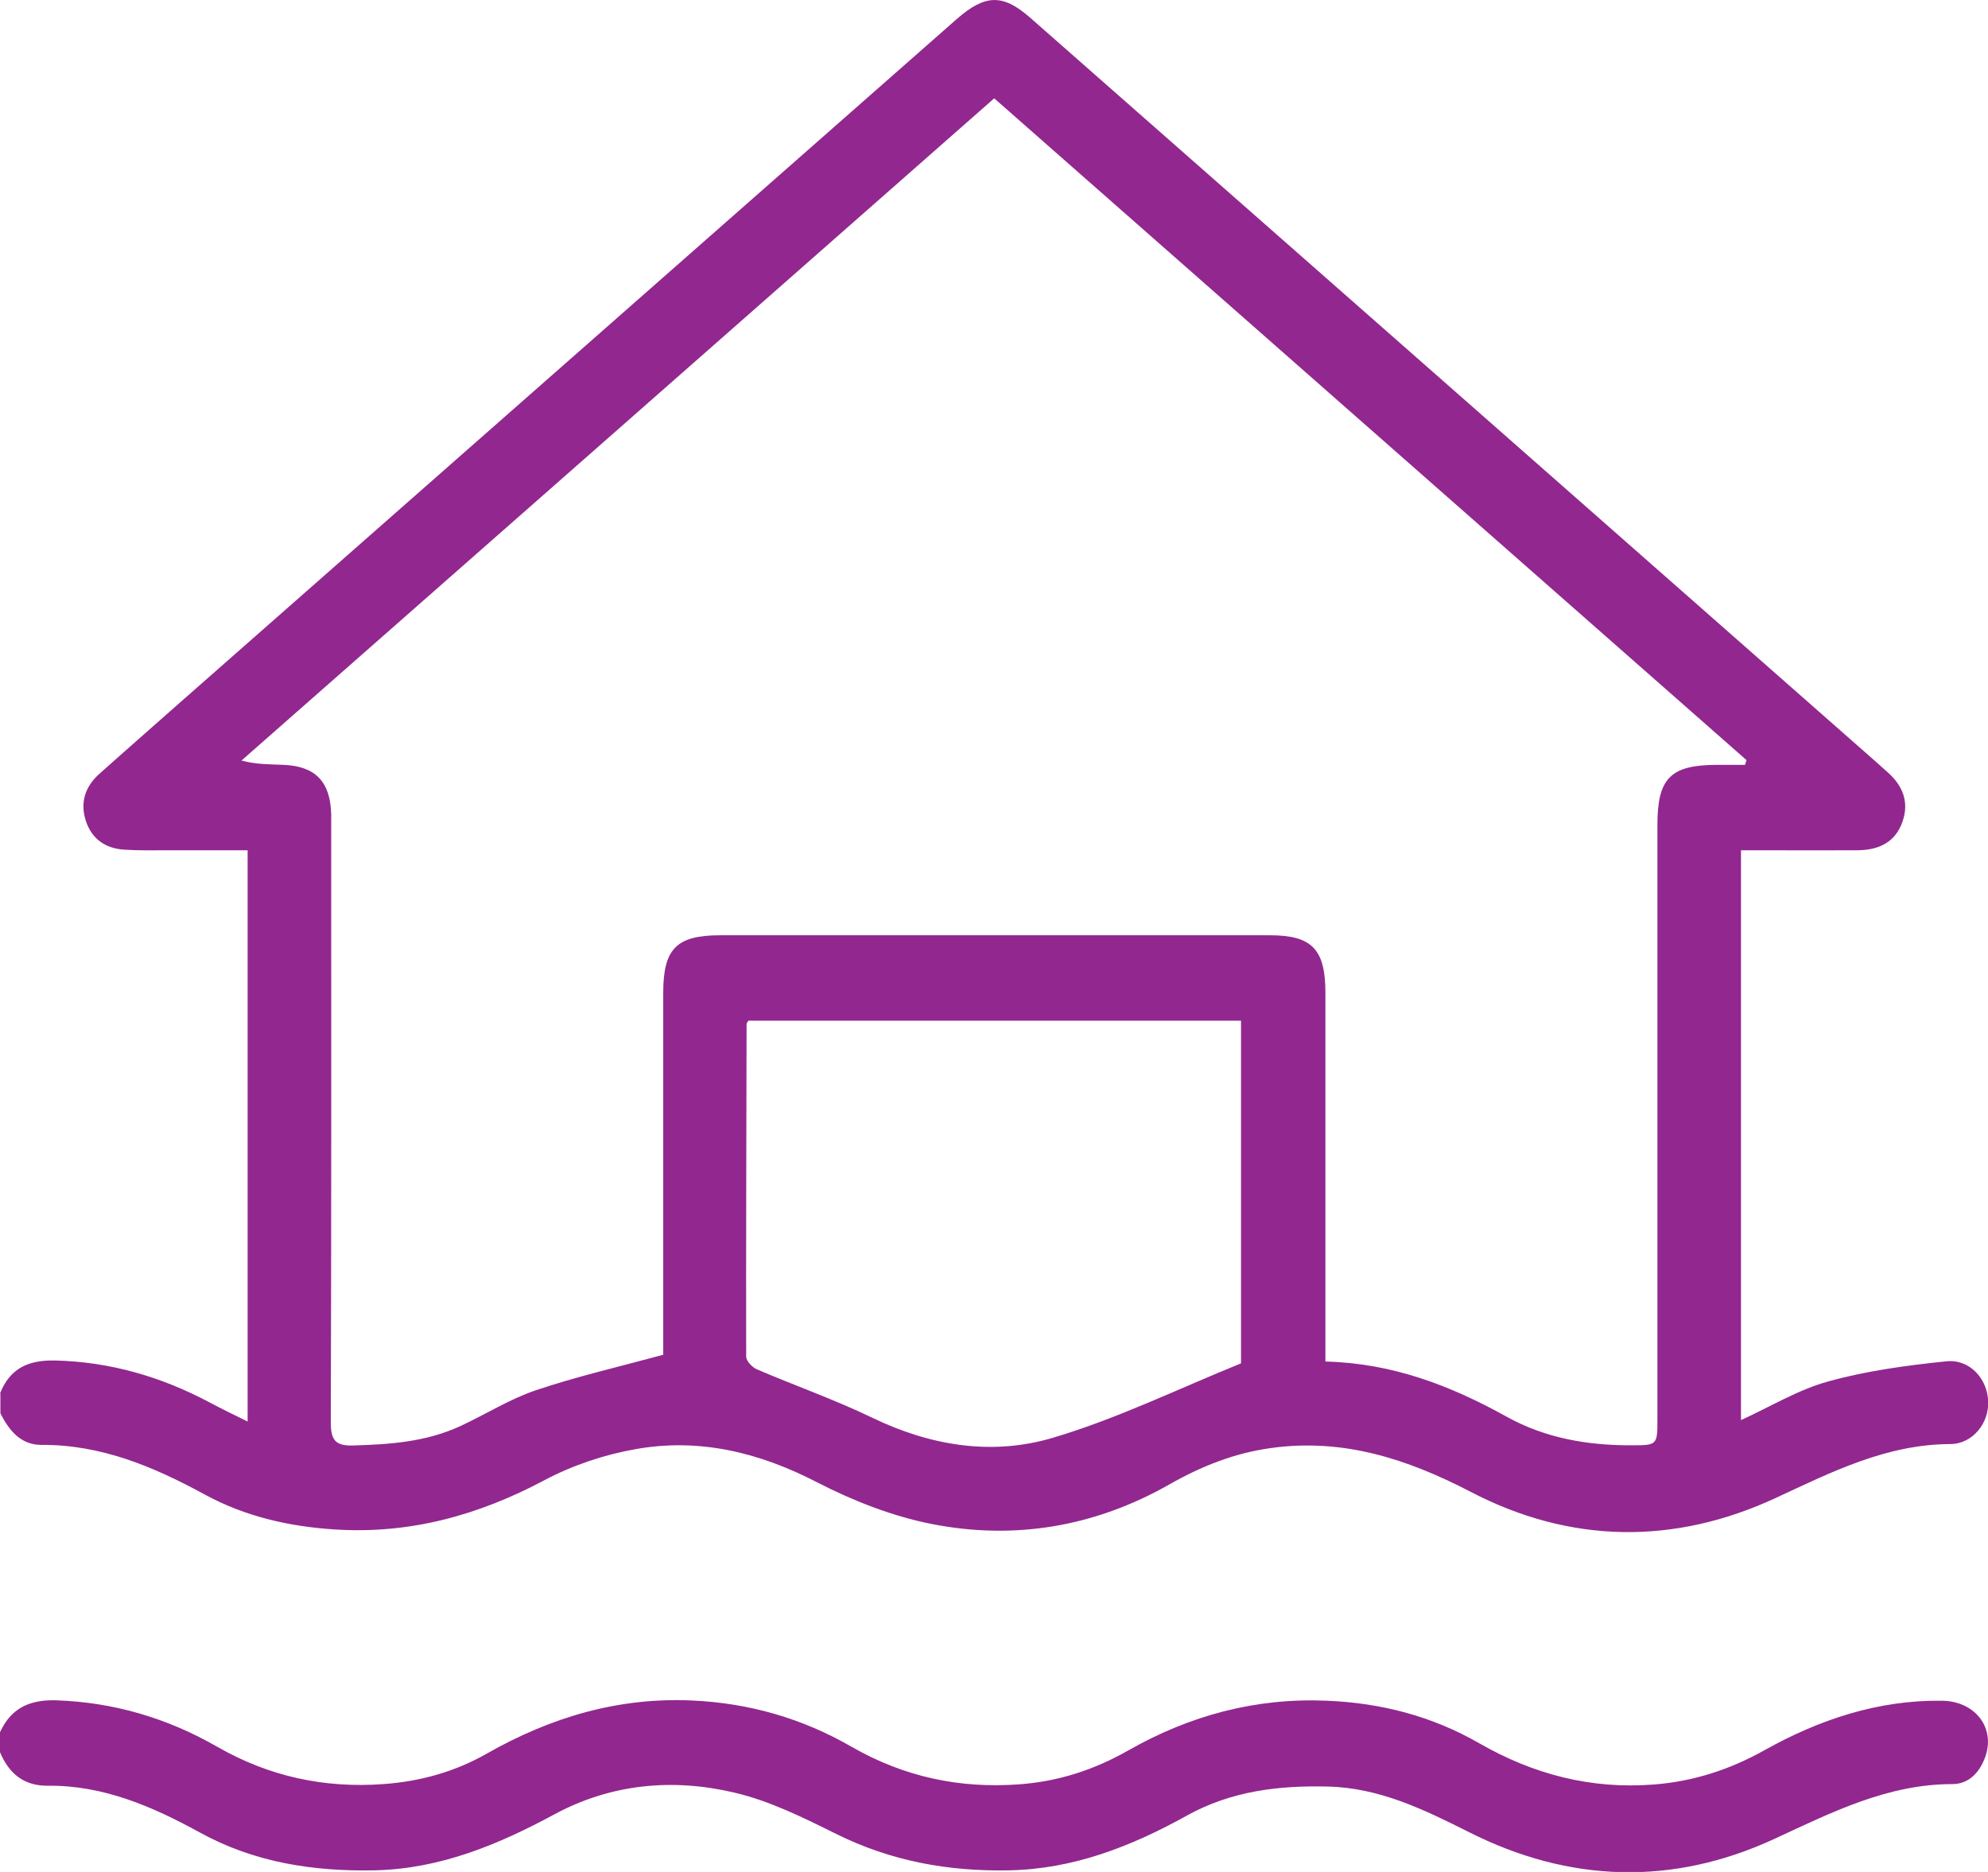
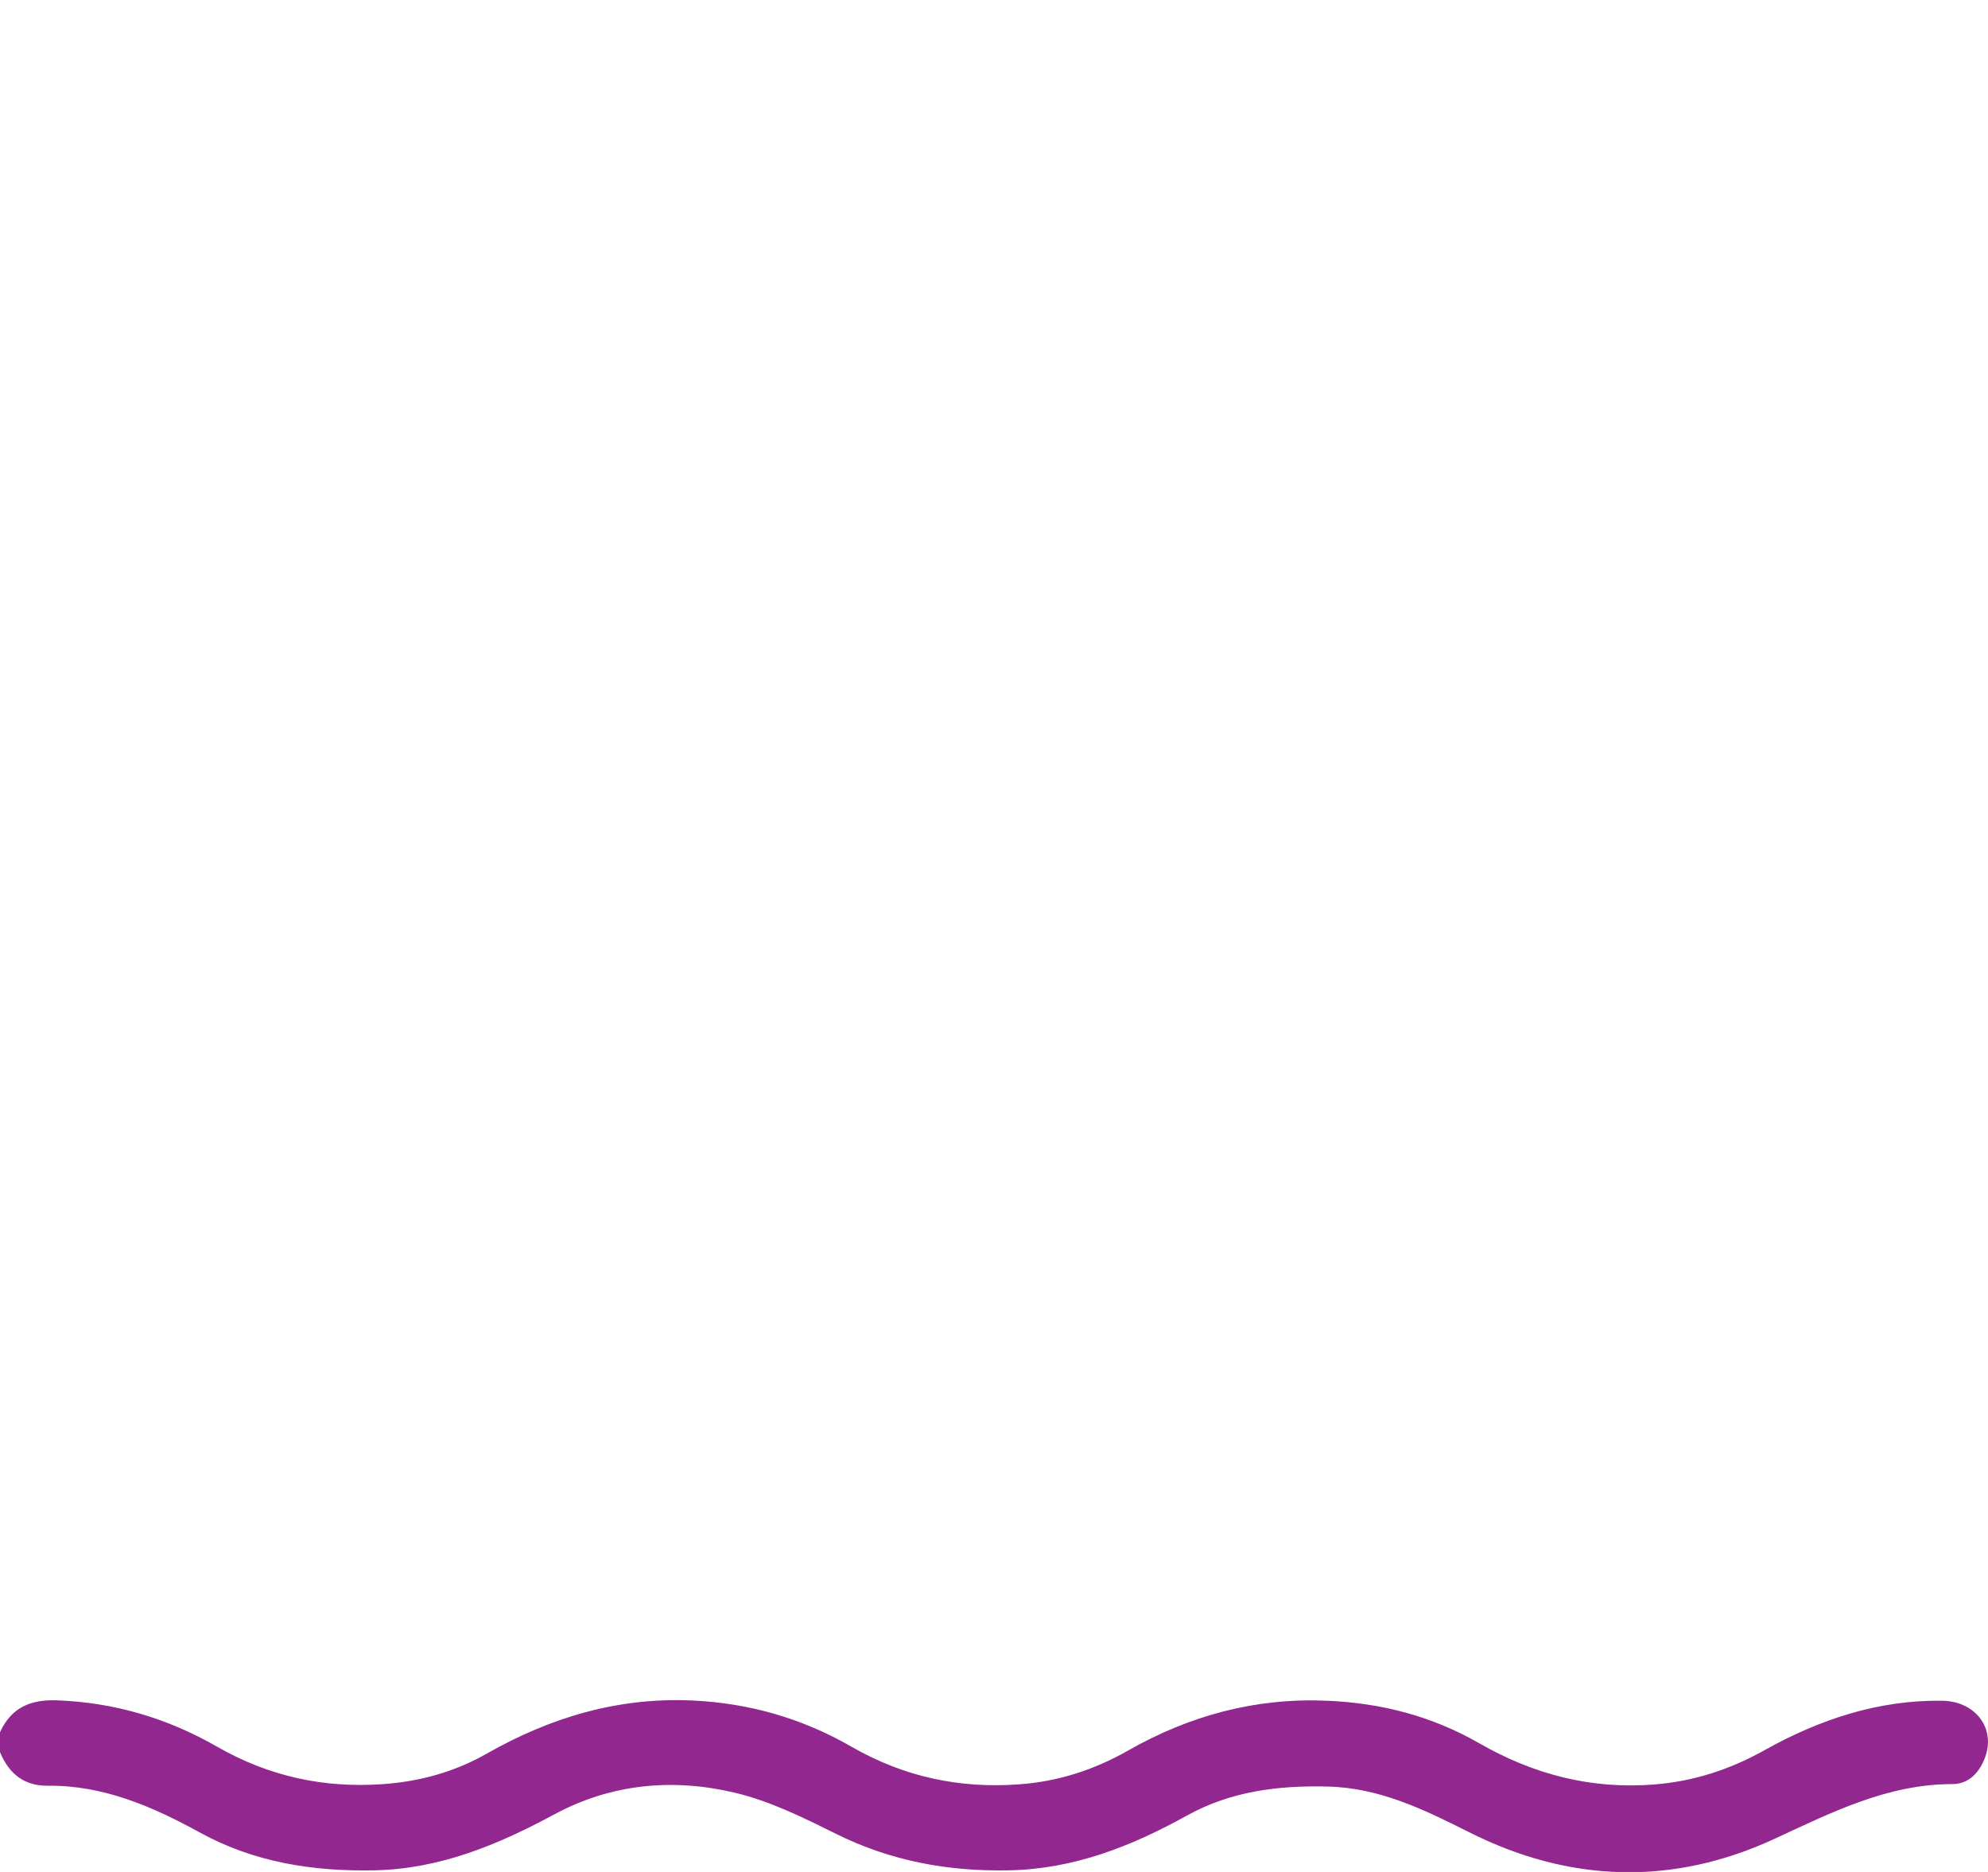
<svg xmlns="http://www.w3.org/2000/svg" id="Calque_2" viewBox="0 0 97.06 91.39">
  <defs>
    <style>.cls-1{fill:#92278f;}</style>
  </defs>
  <g id="Calque_1-2">
-     <path class="cls-1" d="m36.54,49.82c-.07.12-.09.14-.09.17-.01,5.41-.03,10.83-.02,16.24,0,.21.29.52.52.62,1.89.81,3.83,1.49,5.67,2.38,2.83,1.36,5.82,1.84,8.76.97,3.15-.93,6.15-2.4,9.21-3.64v-16.73h-24.06Zm48.66-12.49l.07-.22c-12.22-10.75-24.45-21.51-36.73-32.31-12.28,10.81-24.52,21.57-36.75,32.33.74.2,1.39.18,2.04.21,1.57.06,2.3.82,2.34,2.42,0,.29,0,.58,0,.88,0,9.6.01,19.2-.02,28.8,0,.85.22,1.15,1.05,1.13,1.81-.05,3.6-.17,5.28-.95,1.23-.57,2.41-1.32,3.69-1.75,1.99-.67,4.04-1.14,6.21-1.73v-.92c0-5.58,0-11.16,0-16.74,0-2.17.65-2.82,2.79-2.82,8.94,0,17.88,0,26.83,0,2.05,0,2.71.68,2.71,2.81,0,5.61,0,11.22,0,16.83v1.17c3.28.08,6.12,1.18,8.84,2.69,1.91,1.06,3.98,1.41,6.13,1.4,1.24,0,1.24-.02,1.24-1.3,0-9.67,0-19.33,0-28.99,0-2.28.64-2.92,2.89-2.93h1.4M0,68.03c.5-1.26,1.42-1.64,2.71-1.61,2.68.07,5.16.79,7.53,2.05.58.31,1.18.6,1.85.93v-27.89c-1.3,0-2.58,0-3.86,0-.73,0-1.45.02-2.18-.03-.89-.06-1.57-.51-1.86-1.41-.29-.89-.03-1.67.65-2.28,1.24-1.11,2.49-2.2,3.73-3.3C21.27,23.31,33.99,12.13,46.7.94c1.39-1.22,2.25-1.25,3.58-.09,13.75,12.09,27.49,24.18,41.24,36.28.19.17.38.34.57.51.78.66,1.15,1.48.79,2.49-.36,1.02-1.19,1.37-2.18,1.38-1.55.01-3.1,0-4.64,0h-1.06v27.82c1.45-.66,2.8-1.49,4.27-1.89,1.87-.52,3.82-.78,5.75-.98,1.15-.12,2.01.85,2.05,1.96.04,1.04-.74,2.07-1.85,2.08-3.11.01-5.77,1.35-8.52,2.63-4.96,2.3-10.03,2.24-14.9-.3-3.1-1.61-6.22-2.62-9.72-2.14-1.79.24-3.42.89-4.97,1.77-3.65,2.08-7.58,2.74-11.63,1.94-1.92-.38-3.83-1.13-5.58-2.03-2.84-1.47-5.77-2.18-8.88-1.62-1.53.27-3.08.79-4.45,1.52-3.22,1.71-6.56,2.63-10.2,2.4-2.24-.14-4.39-.63-6.36-1.7-2.51-1.37-5.08-2.45-7.99-2.43-1,0-1.57-.69-2-1.54v-.97Z" />
    <path class="cls-1" d="m0,84.57c.55-1.21,1.49-1.6,2.76-1.56,2.81.1,5.41.87,7.85,2.27,2.53,1.45,5.22,2.03,8.11,1.82,1.8-.13,3.49-.6,5.05-1.49,3.13-1.78,6.44-2.76,10.05-2.59,2.77.13,5.35.87,7.76,2.26,2.56,1.47,5.28,2.05,8.2,1.83,1.9-.14,3.65-.71,5.3-1.65,3.02-1.72,6.24-2.58,9.71-2.43,2.64.11,5.12.75,7.42,2.07,2.66,1.53,5.47,2.26,8.54,2.02,1.93-.15,3.71-.73,5.39-1.67,2.7-1.51,5.56-2.46,8.67-2.42,1.63.02,2.63,1.33,2.11,2.76-.28.76-.81,1.31-1.6,1.31-3.17,0-5.89,1.38-8.7,2.68-4.96,2.29-10,2.14-14.91-.34-2.19-1.1-4.36-2.16-6.88-2.22-2.41-.06-4.72.22-6.87,1.41-2.72,1.51-5.54,2.62-8.7,2.68-2.96.06-5.76-.45-8.44-1.78-1.61-.8-3.26-1.62-4.99-2.02-2.99-.7-5.98-.43-8.75,1.06-2.76,1.49-5.59,2.67-8.79,2.74-2.99.06-5.86-.38-8.52-1.84-2.33-1.28-4.73-2.32-7.44-2.29-1.15.01-1.89-.58-2.33-1.64v-.97Z" />
  </g>
</svg>